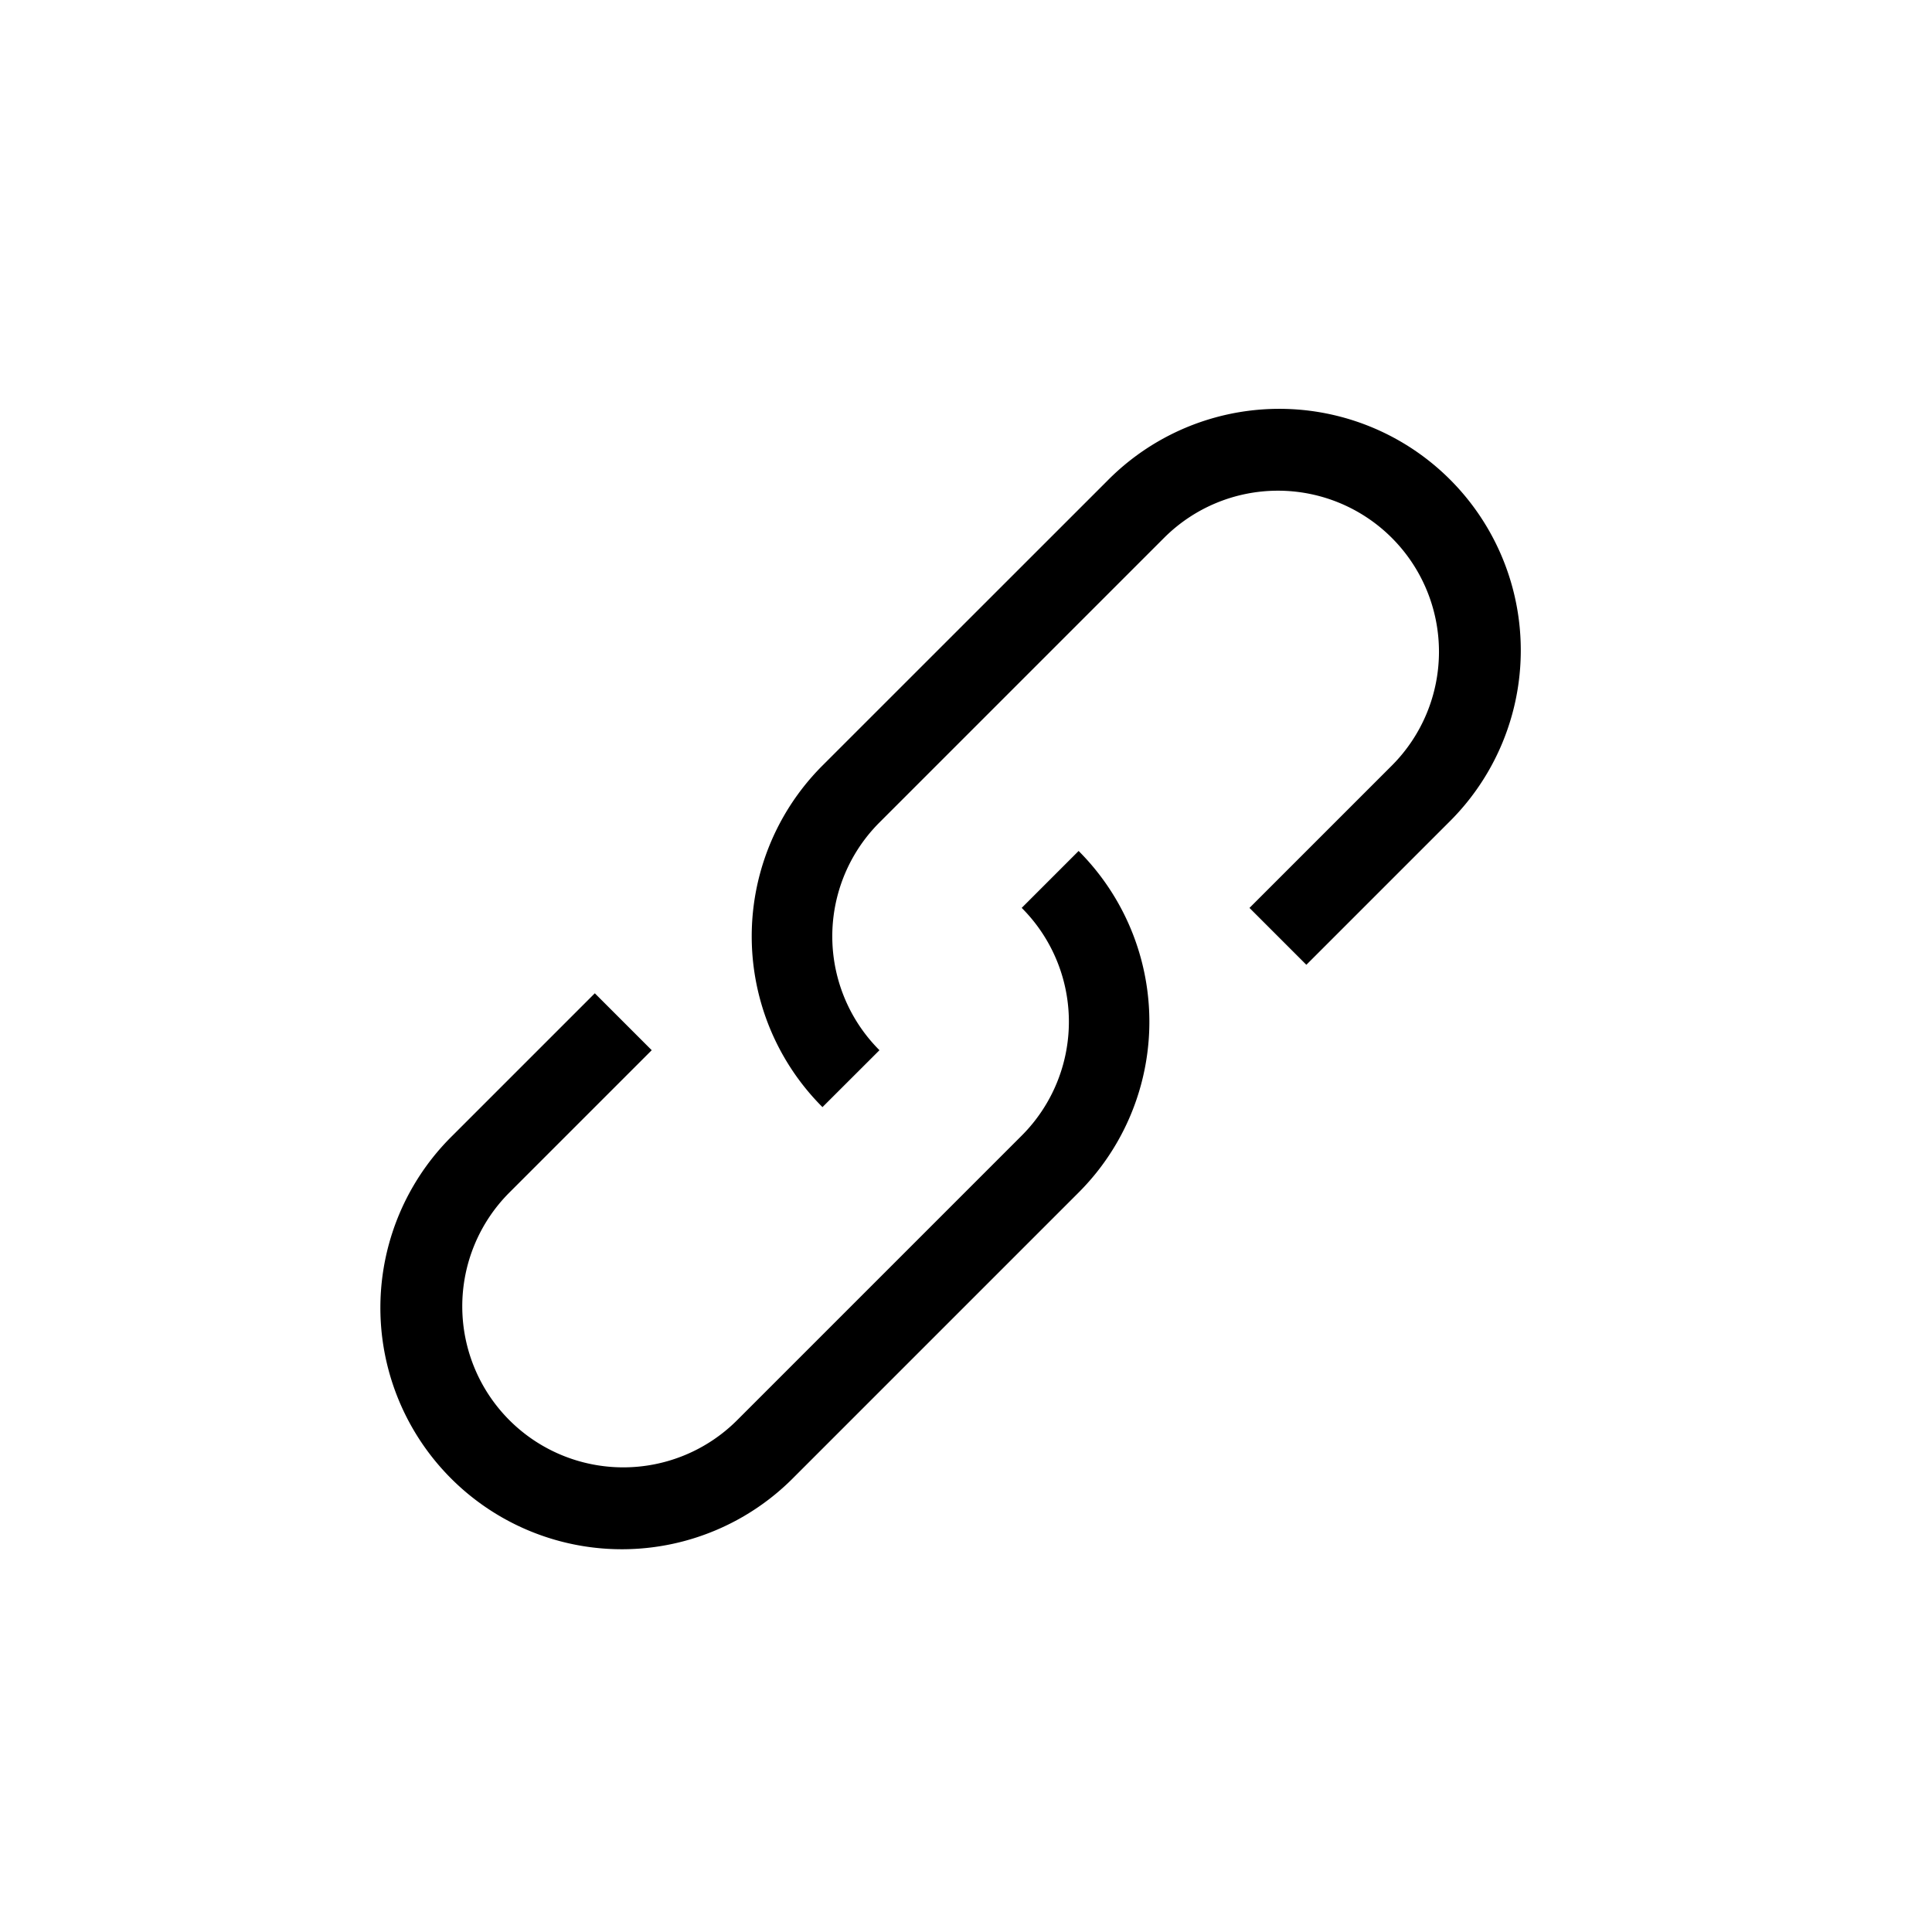
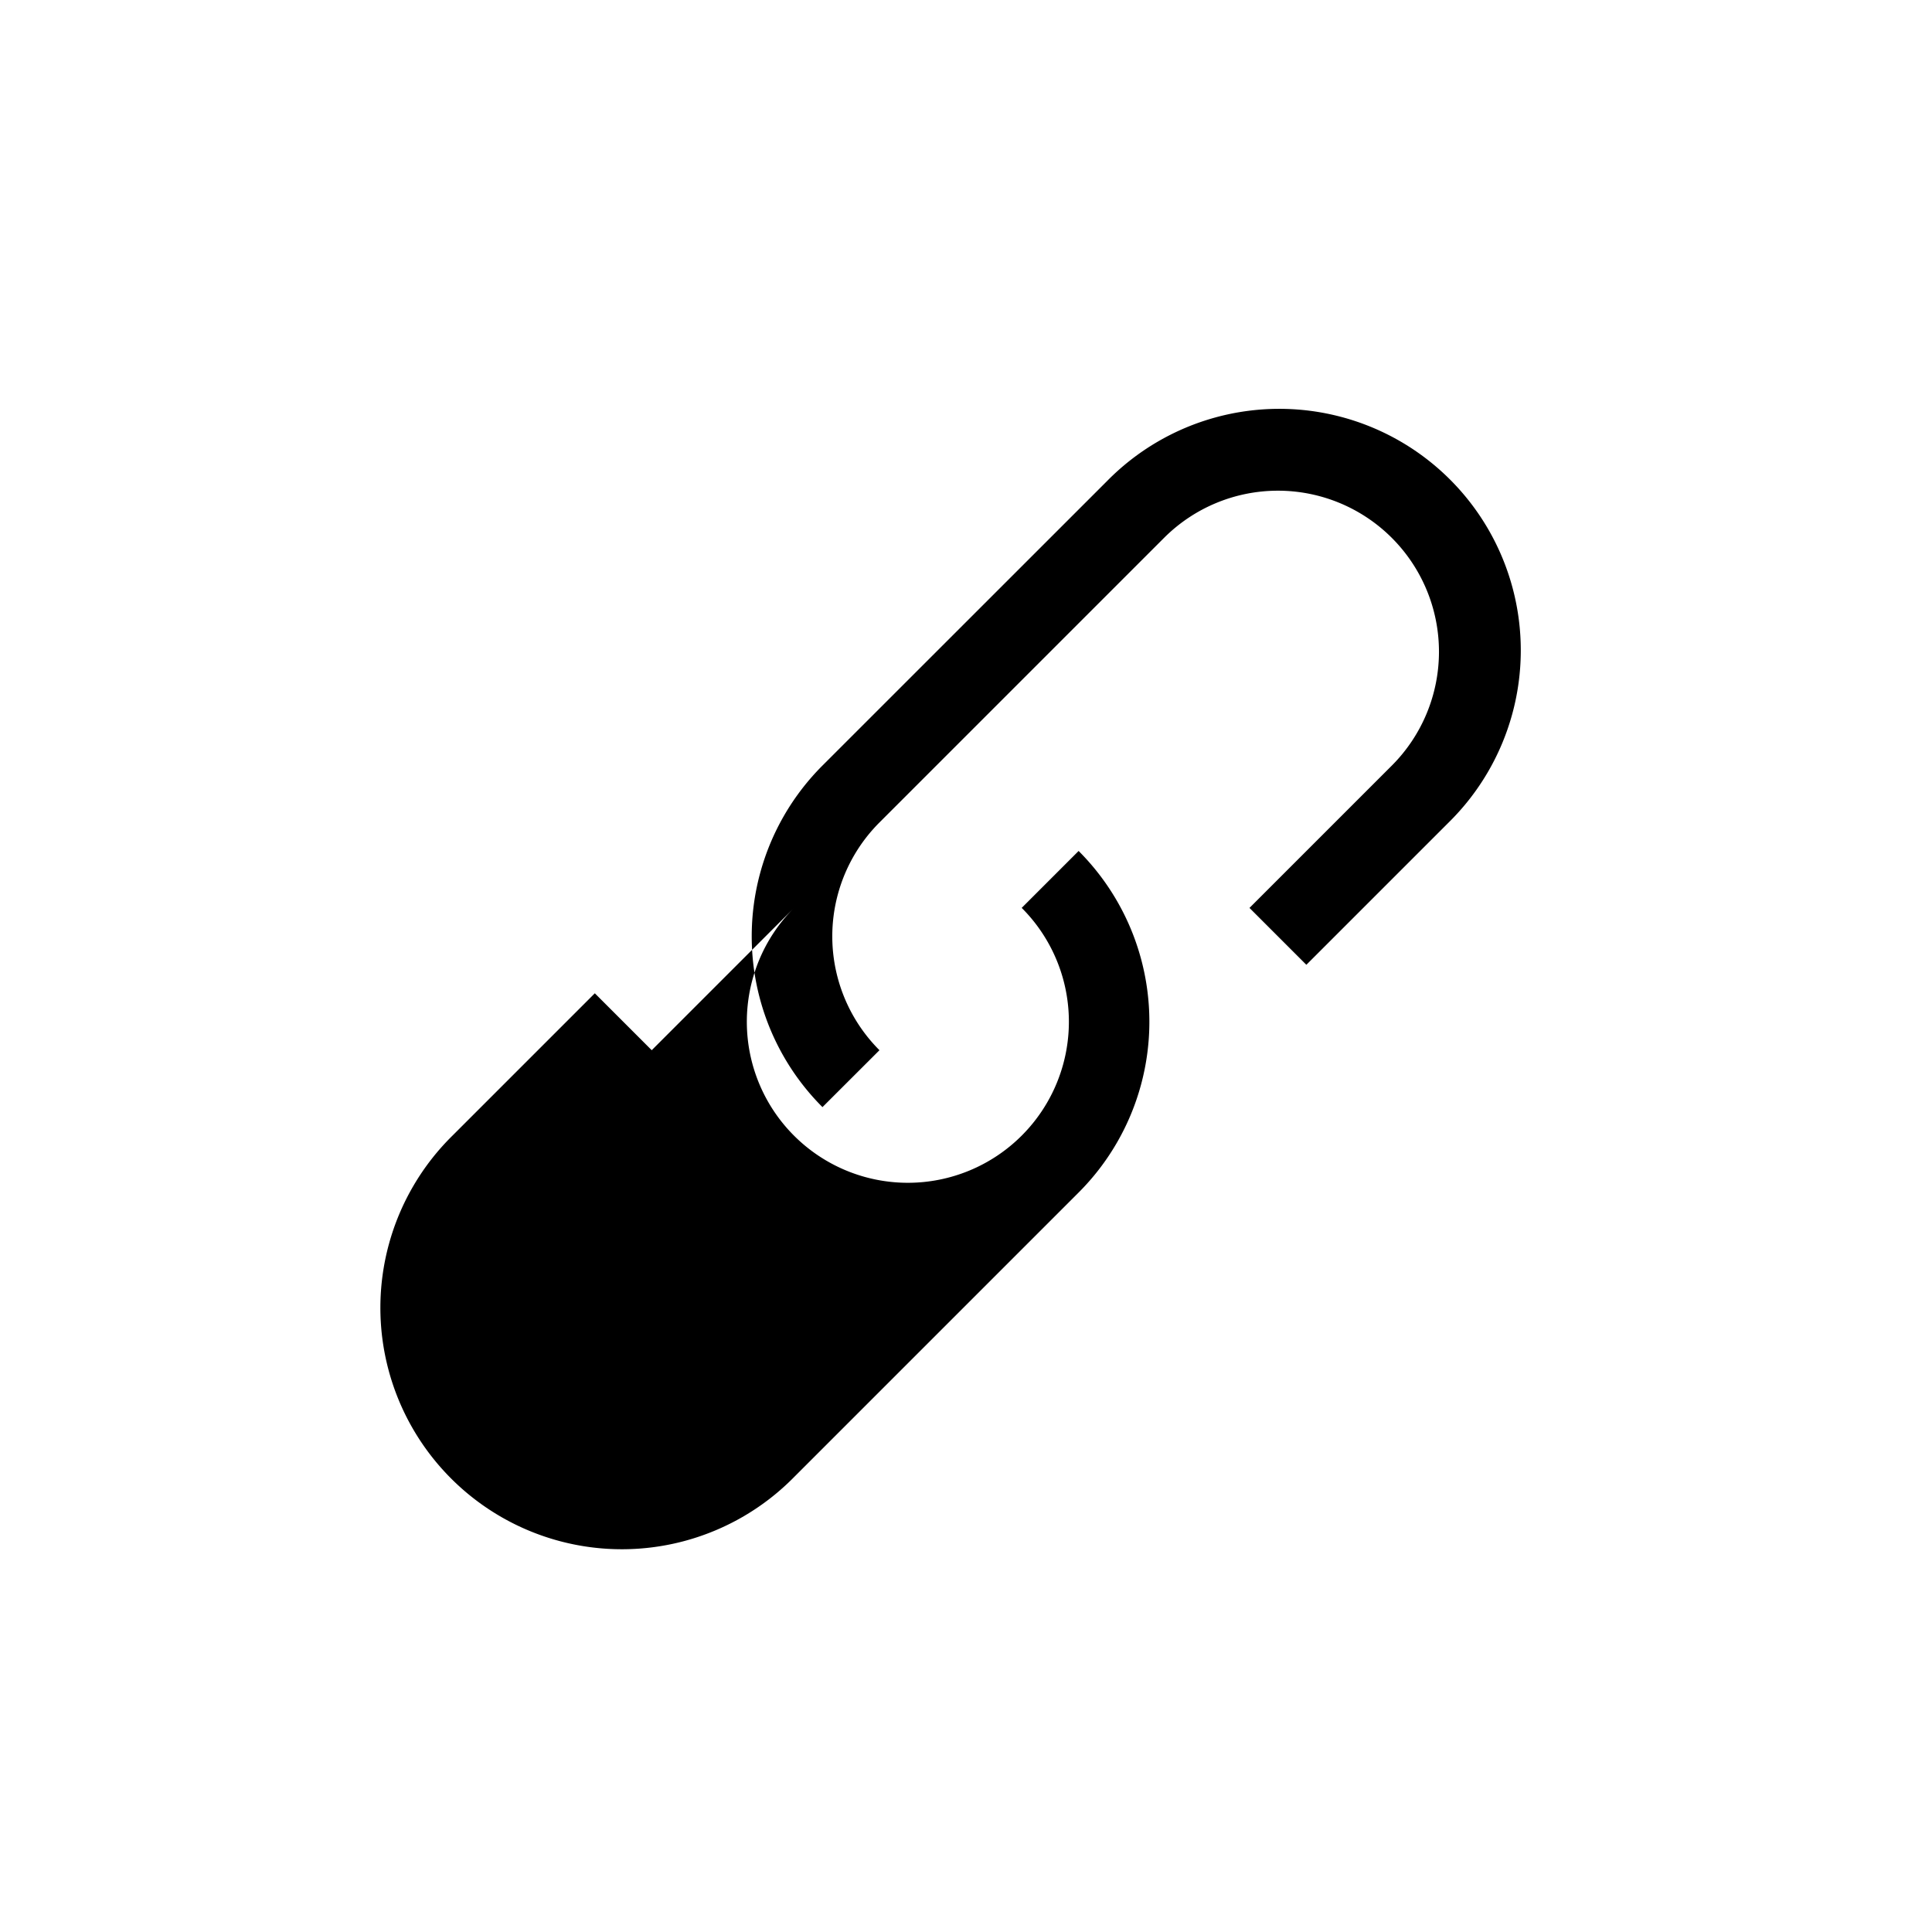
<svg xmlns="http://www.w3.org/2000/svg" viewBox="0 0 24 24" fill="none">
-   <path fill-rule="evenodd" clip-rule="evenodd" d="m8.096 13.046-.707-.707-1.768 1.768a3 3 0 1 0 4.243 4.242l3.535-3.535a3 3 0 0 0 0-4.243l-.707.707a2 2 0 0 1 0 2.829l-3.535 3.535a2 2 0 1 1-2.829-2.828l1.768-1.768zm7.425-1.768.707.707 1.768-1.768a3 3 0 1 0-4.243-4.242L10.217 9.51a3 3 0 0 0 0 4.243l.708-.707a2 2 0 0 1 0-2.829l3.535-3.535A2 2 0 1 1 17.29 9.51l-1.768 1.768z" fill="currentColor" />
+   <path fill-rule="evenodd" clip-rule="evenodd" d="m8.096 13.046-.707-.707-1.768 1.768a3 3 0 1 0 4.243 4.242l3.535-3.535a3 3 0 0 0 0-4.243l-.707.707a2 2 0 0 1 0 2.829a2 2 0 1 1-2.829-2.828l1.768-1.768zm7.425-1.768.707.707 1.768-1.768a3 3 0 1 0-4.243-4.242L10.217 9.51a3 3 0 0 0 0 4.243l.708-.707a2 2 0 0 1 0-2.829l3.535-3.535A2 2 0 1 1 17.29 9.51l-1.768 1.768z" fill="currentColor" />
</svg>